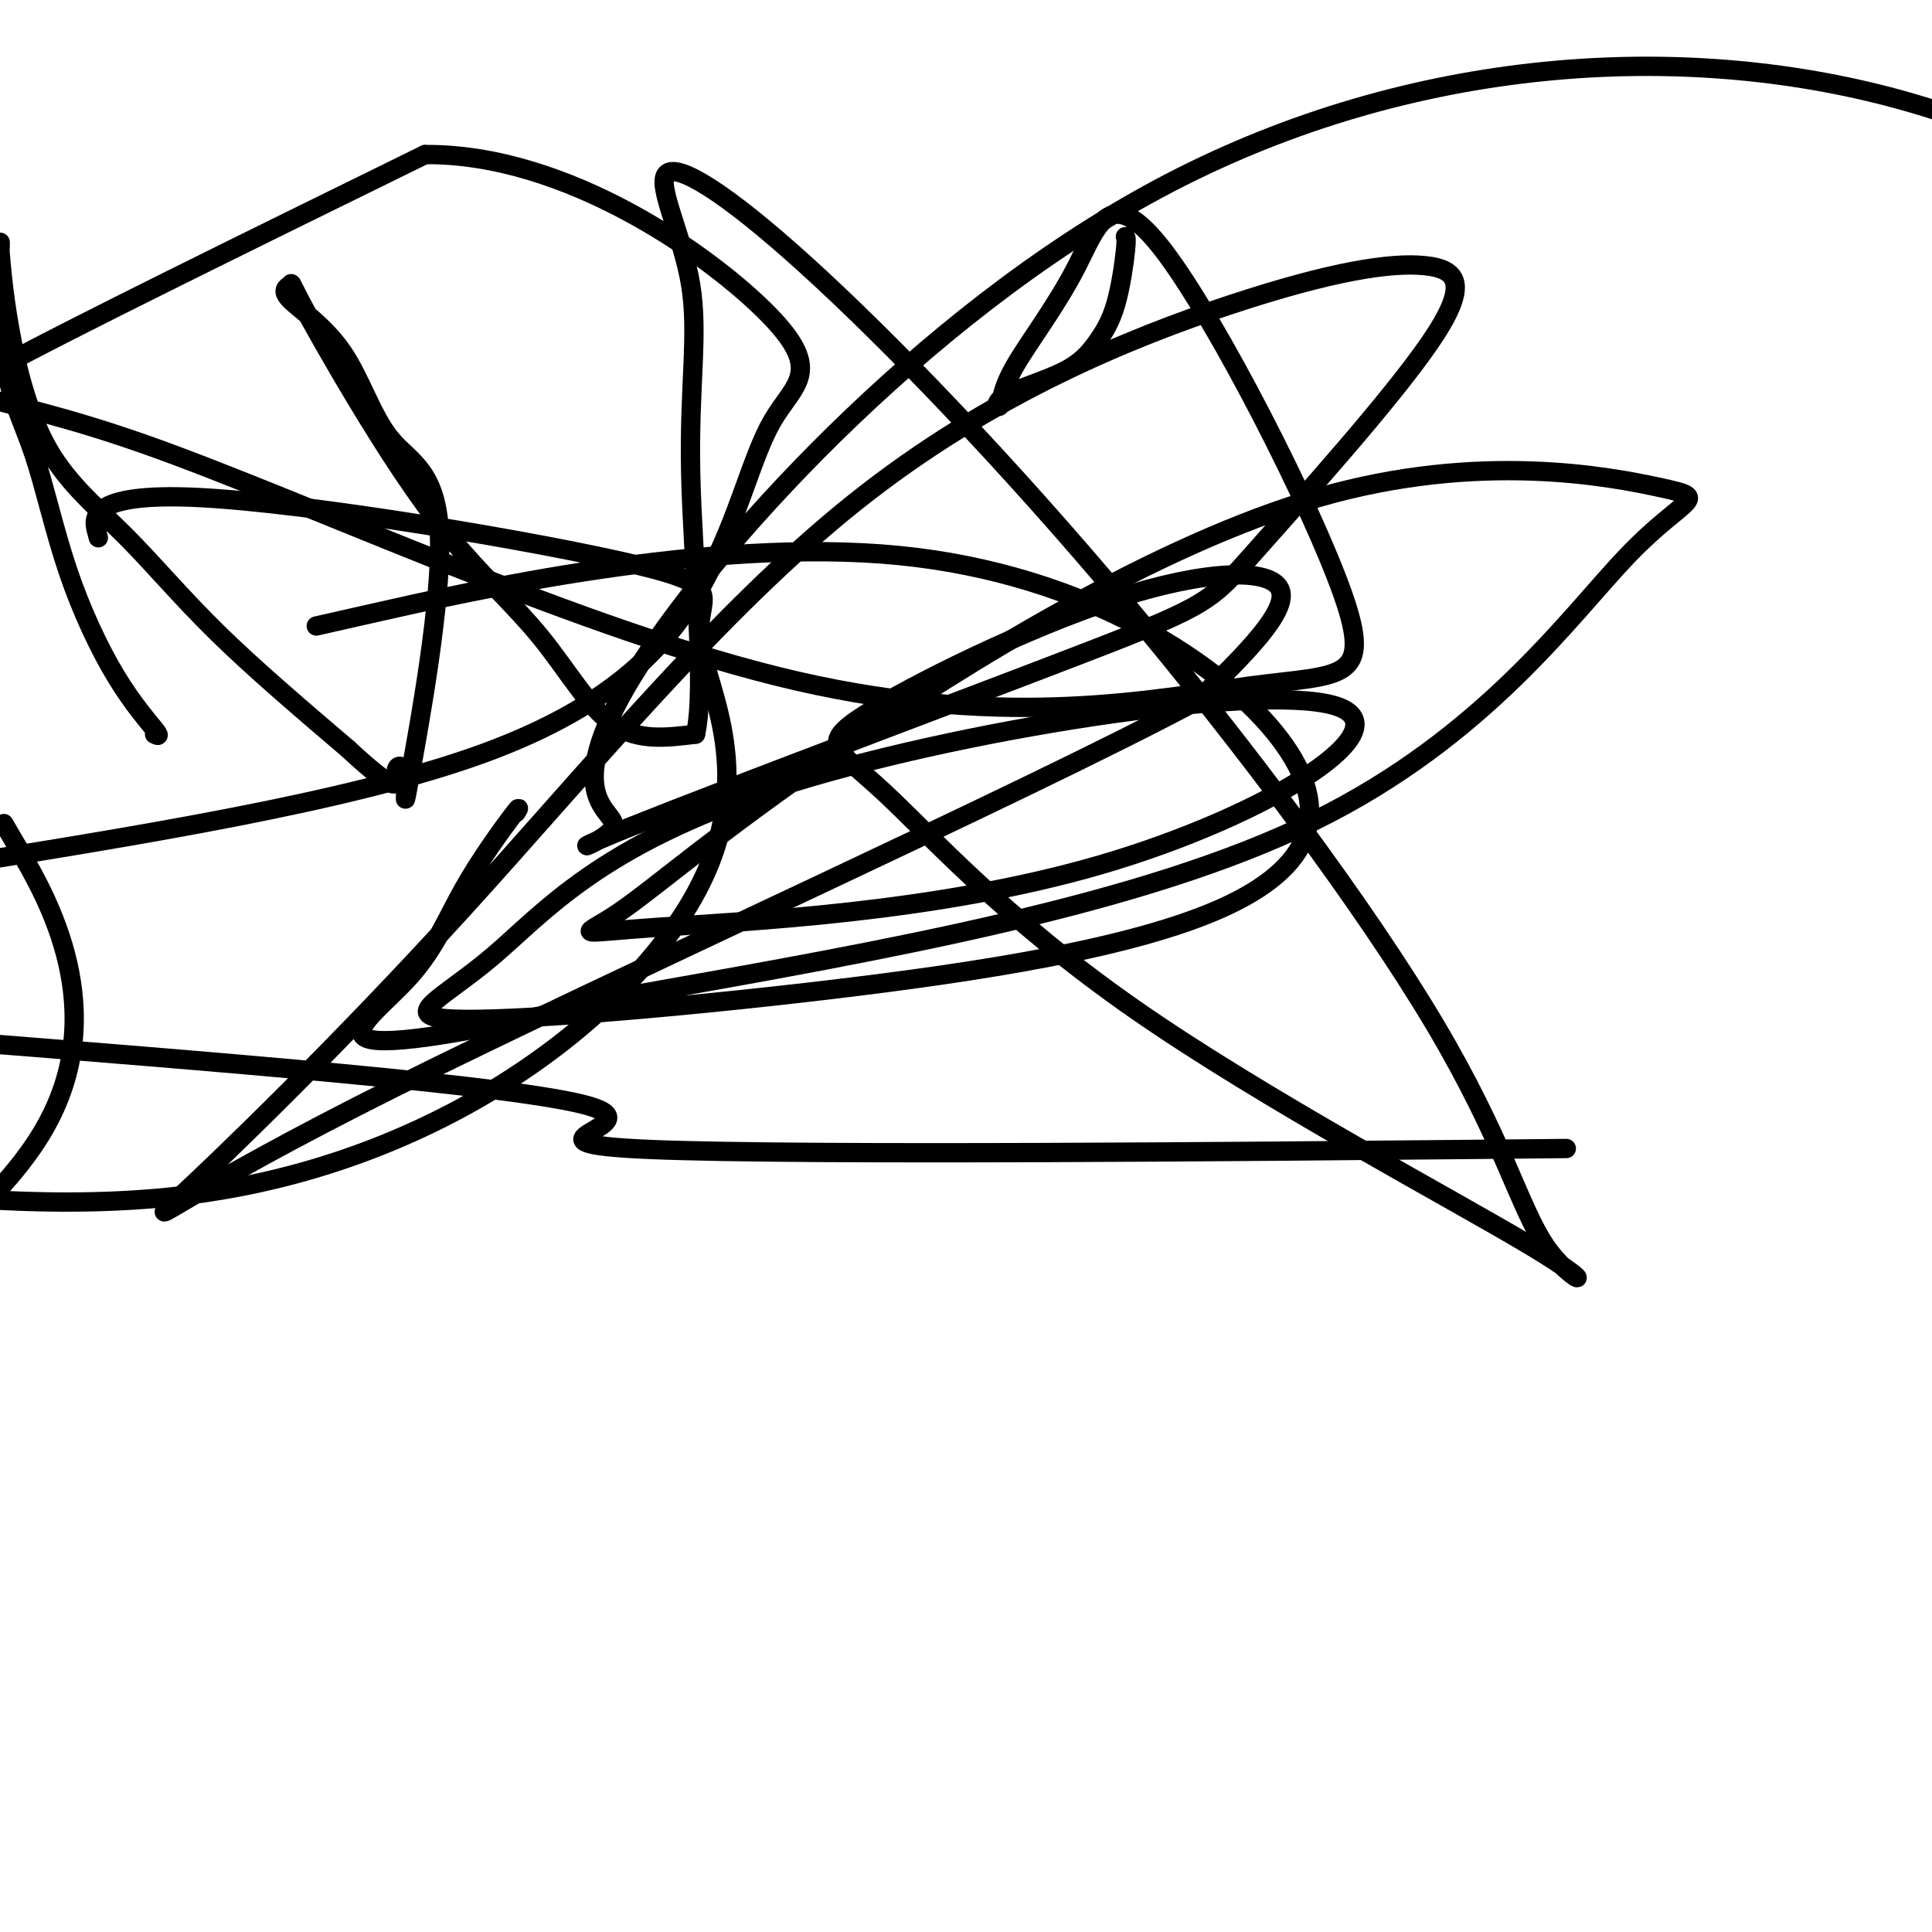
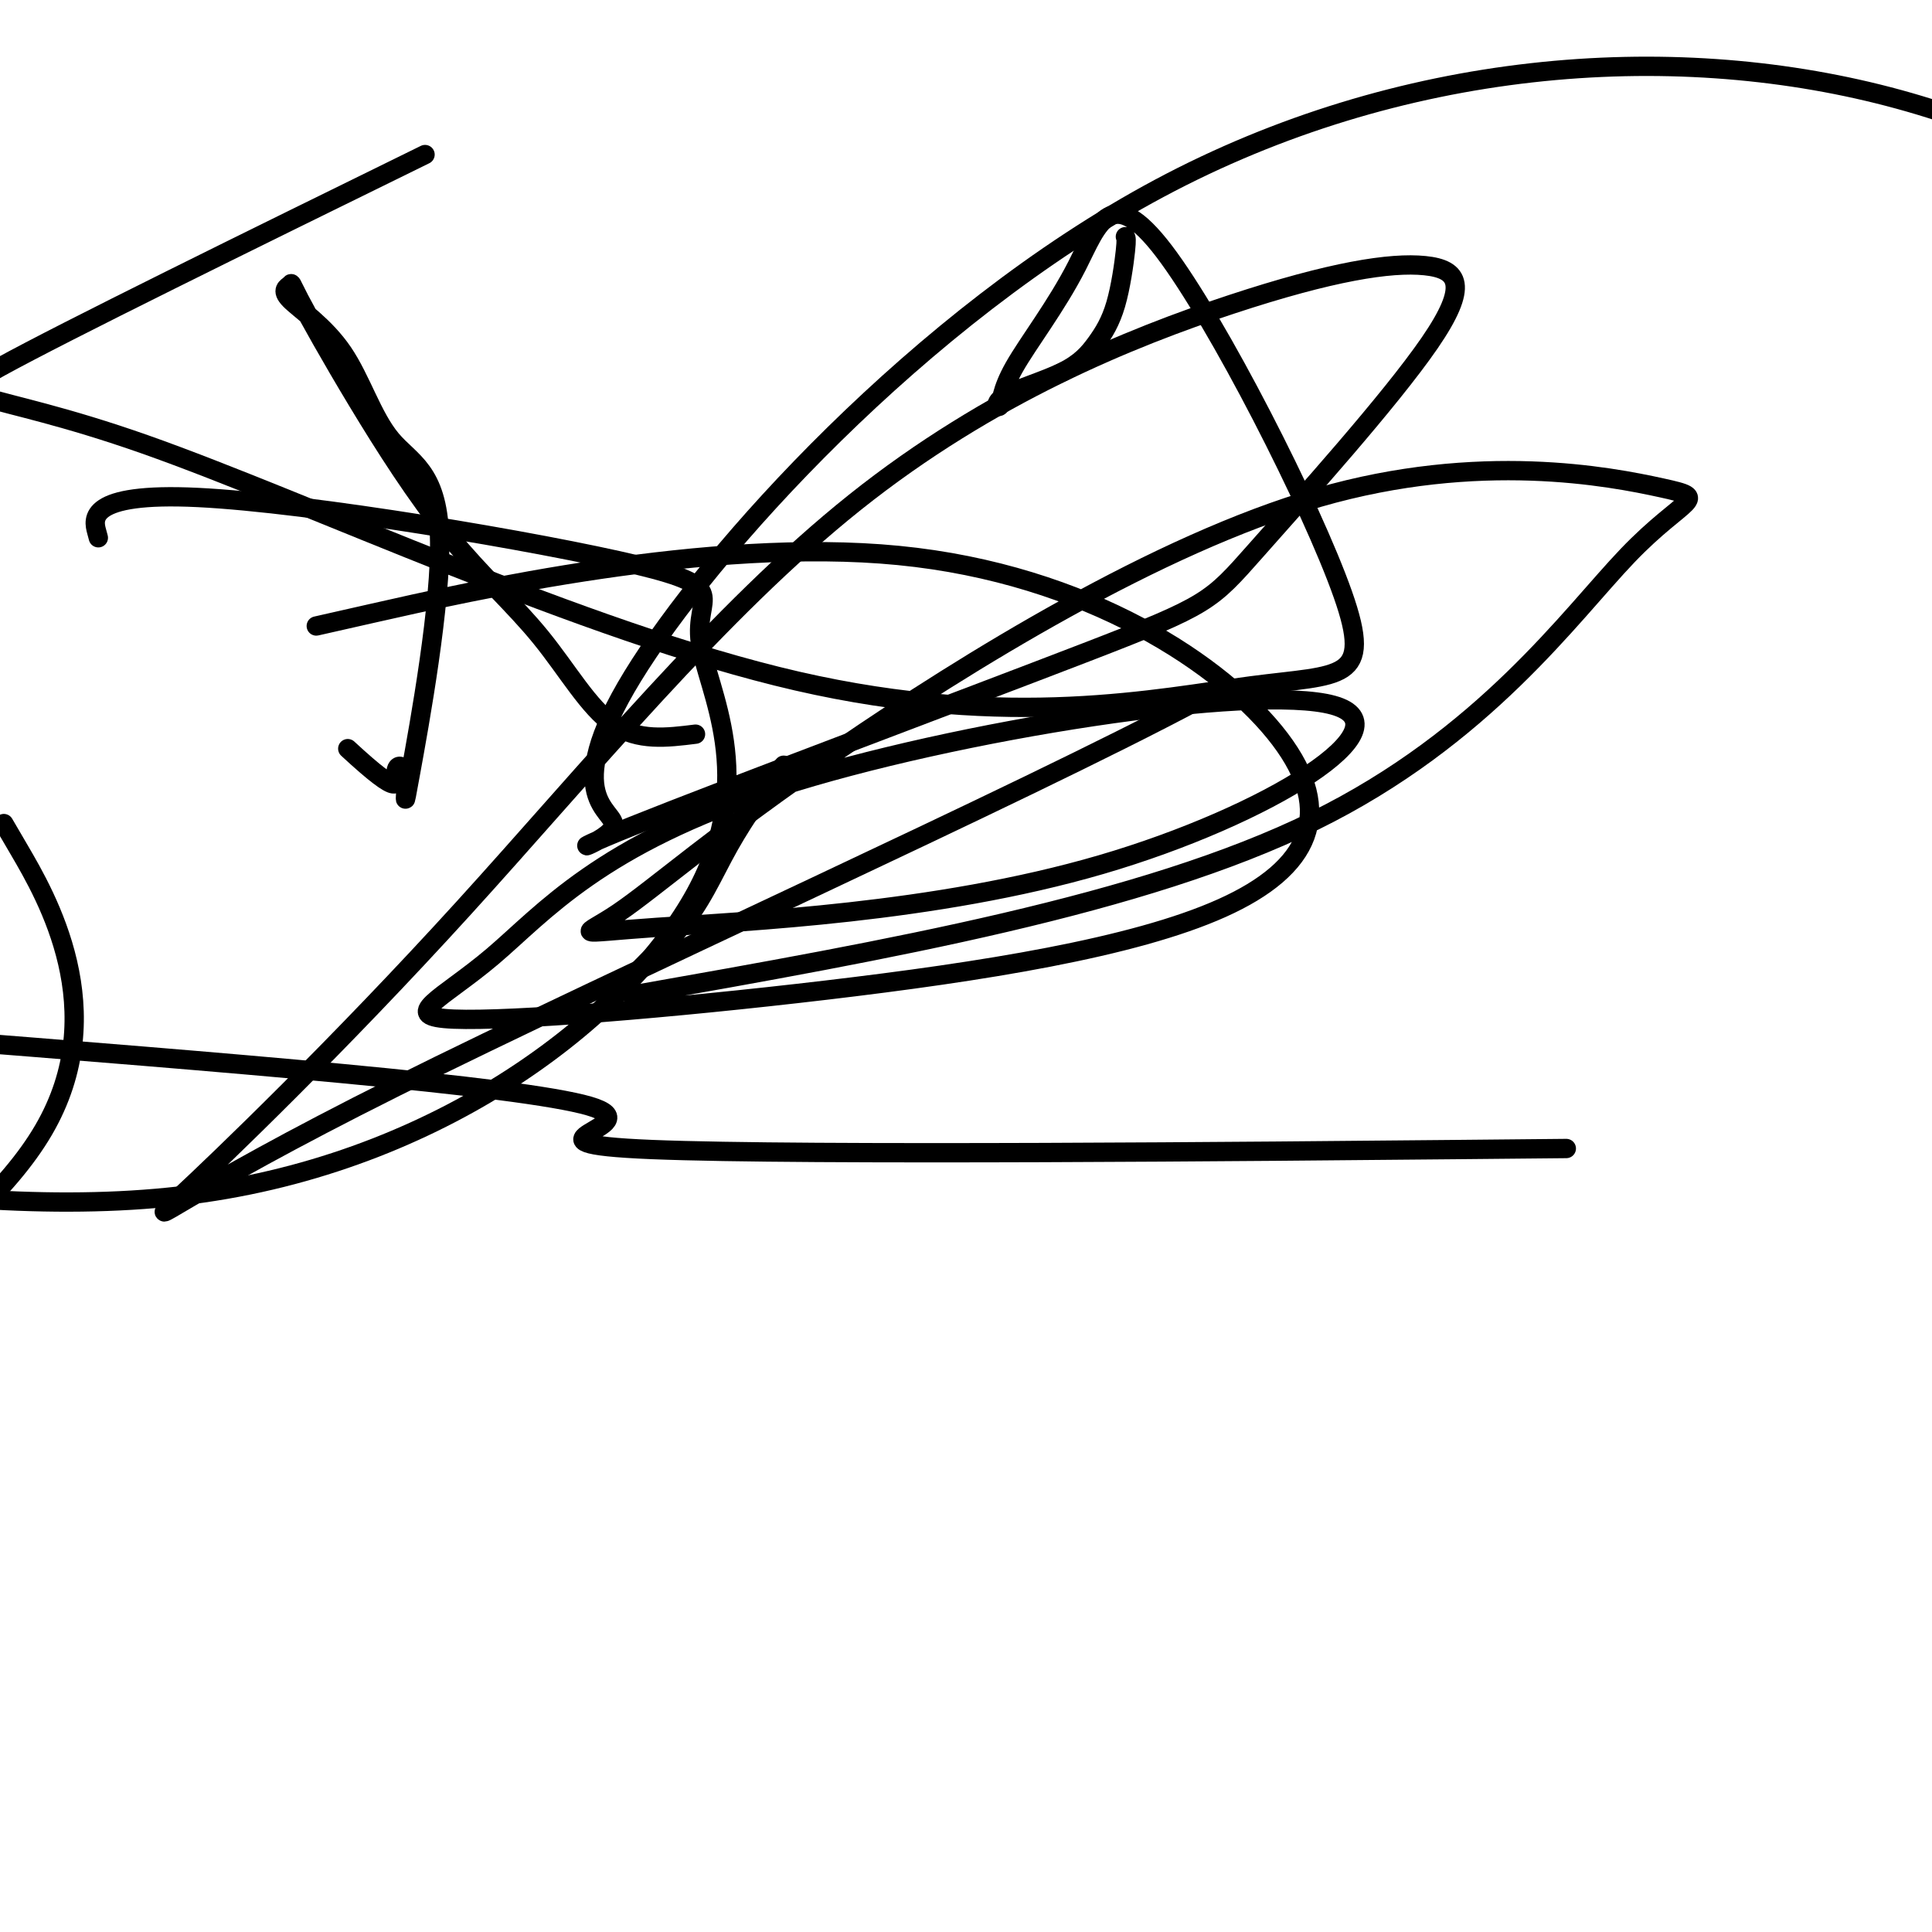
<svg xmlns="http://www.w3.org/2000/svg" viewBox="0 0 400 400" version="1.1">
  <g fill="none" stroke="#000000" stroke-width="4" stroke-linecap="round" stroke-linejoin="round">
-     <path d="M32,152c0.647,0.323 1.294,0.646 0,-1c-1.294,-1.646 -4.529,-5.260 -8,-11c-3.471,-5.740 -7.179,-13.608 -10,-22c-2.821,-8.392 -4.757,-17.310 -7,-24c-2.243,-6.690 -4.794,-11.151 -6,-19c-1.206,-7.849 -1.066,-19.085 -1,-23c0.066,-3.915 0.057,-0.507 0,0c-0.057,0.507 -0.162,-1.886 0,0c0.162,1.886 0.590,8.049 2,16c1.410,7.951 3.801,17.688 8,25c4.199,7.312 10.208,12.199 16,18c5.792,5.801 11.369,12.514 19,20c7.631,7.486 17.315,15.743 27,24" />
    <path d="M72,155c11.716,10.842 10.005,6.947 10,5c-0.005,-1.947 1.696,-1.945 2,1c0.304,2.945 -0.790,8.832 1,-1c1.790,-9.832 6.463,-35.383 6,-49c-0.463,-13.617 -6.062,-15.298 -10,-20c-3.938,-4.702 -6.216,-12.424 -10,-18c-3.784,-5.576 -9.075,-9.007 -11,-11c-1.925,-1.993 -0.485,-2.547 0,-3c0.485,-0.453 0.014,-0.803 2,3c1.986,3.803 6.427,11.759 12,21c5.573,9.241 12.277,19.766 19,28c6.723,8.234 13.464,14.179 19,21c5.536,6.821 9.867,14.520 15,18c5.133,3.480 11.066,2.740 17,2" />
-     <path d="M144,152c2.254,-9.953 -0.610,-35.836 -1,-54c-0.390,-18.164 1.693,-28.608 0,-39c-1.693,-10.392 -7.164,-20.731 -5,-23c2.164,-2.269 11.962,3.533 29,19c17.038,15.467 41.317,40.598 66,70c24.683,29.402 49.770,63.074 64,87c14.230,23.926 17.603,38.106 23,46c5.397,7.894 12.817,9.503 -3,0c-15.817,-9.503 -54.869,-30.118 -82,-49c-27.131,-18.882 -42.339,-36.032 -52,-45c-9.661,-8.968 -13.775,-9.754 -4,-16c9.775,-6.246 33.439,-17.951 52,-24c18.561,-6.049 32.017,-6.443 34,-2c1.983,4.443 -7.509,13.721 -17,23" />
    <path d="M248,145c-36.812,19.627 -120.340,57.196 -166,80c-45.660,22.804 -53.450,30.844 -45,23c8.450,-7.844 33.141,-31.570 59,-60c25.859,-28.430 52.888,-61.563 81,-84c28.112,-22.437 57.309,-34.178 78,-41c20.691,-6.822 32.876,-8.724 40,-8c7.124,0.724 9.188,4.075 1,16c-8.188,11.925 -26.628,32.423 -36,43c-9.372,10.577 -9.677,11.234 -35,21c-25.323,9.766 -75.663,28.641 -94,36c-18.337,7.359 -4.670,3.201 -4,0c0.670,-3.201 -11.655,-5.446 4,-31c15.655,-25.554 59.292,-74.418 109,-101c49.708,-26.582 105.488,-30.880 151,-19c45.512,11.880 80.756,39.940 116,68" />
    <path d="M302,238c19.321,-0.185 38.643,-0.369 0,0c-38.643,0.369 -135.250,1.292 -167,0c-31.750,-1.292 1.357,-4.798 -13,-9c-14.357,-4.202 -76.179,-9.101 -138,-14" />
    <path d="M77,127c-9.983,2.260 -19.966,4.520 0,0c19.966,-4.520 69.880,-15.821 109,-12c39.120,3.821 67.446,22.765 79,38c11.554,15.235 6.336,26.761 -12,35c-18.336,8.239 -49.789,13.191 -82,17c-32.211,3.809 -65.179,6.475 -77,6c-11.821,-0.475 -2.496,-4.090 8,-13c10.496,-8.910 22.164,-23.114 59,-35c36.836,-11.886 98.841,-21.454 115,-17c16.159,4.454 -13.528,22.928 -48,33c-34.472,10.072 -73.727,11.740 -92,13c-18.273,1.260 -15.562,2.111 -8,-3c7.562,-5.111 19.975,-16.184 46,-34c26.025,-17.816 65.661,-42.373 99,-52c33.339,-9.627 60.379,-4.323 71,-2c10.621,2.323 4.821,1.664 -7,14c-11.821,12.336 -29.663,37.667 -65,55c-35.337,17.333 -88.168,26.666 -141,36" />
-     <path d="M131,206c-34.680,8.168 -50.879,10.588 -55,9c-4.121,-1.588 3.838,-7.185 9,-13c5.162,-5.815 7.528,-11.847 11,-18c3.472,-6.153 8.050,-12.426 10,-15c1.950,-2.574 1.271,-1.450 1,-1c-0.271,0.450 -0.136,0.225 0,0" />
+     <path d="M131,206c-4.121,-1.588 3.838,-7.185 9,-13c5.162,-5.815 7.528,-11.847 11,-18c3.472,-6.153 8.050,-12.426 10,-15c1.950,-2.574 1.271,-1.450 1,-1c-0.271,0.450 -0.136,0.225 0,0" />
    <path d="M233,49c0.136,0.225 0.273,0.451 0,3c-0.273,2.549 -0.955,7.423 -2,11c-1.045,3.577 -2.451,5.858 -4,8c-1.549,2.142 -3.239,4.145 -7,6c-3.761,1.855 -9.592,3.561 -12,5c-2.408,1.439 -1.394,2.609 -1,2c0.394,-0.609 0.167,-2.998 3,-8c2.833,-5.002 8.726,-12.617 13,-21c4.274,-8.383 6.928,-17.534 18,-3c11.072,14.534 30.562,52.753 37,71c6.438,18.247 -0.175,16.522 -19,19c-18.825,2.478 -49.860,9.159 -94,-1c-44.140,-10.159 -101.384,-37.158 -135,-49c-33.616,-11.842 -43.605,-8.526 -30,-16c13.605,-7.474 50.802,-25.737 88,-44" />
-     <path d="M88,32c29.505,-0.265 59.268,21.073 71,33c11.732,11.927 5.433,14.444 1,22c-4.433,7.556 -7.001,20.150 -14,33c-6.999,12.850 -18.428,25.957 -46,36c-27.572,10.043 -71.286,17.021 -115,24" />
    <path d="M20,110c0.313,1.162 0.626,2.325 0,0c-0.626,-2.325 -2.190,-8.137 21,-7c23.190,1.137 71.134,9.222 91,14c19.866,4.778 11.655,6.250 13,16c1.345,9.750 12.247,27.779 -1,52c-13.247,24.221 -50.642,54.635 -102,62c-51.358,7.365 -116.679,-8.317 -182,-24" />
    <path d="M4,176c-2.778,-4.756 -5.556,-9.511 0,0c5.556,9.511 19.444,33.289 5,58c-14.444,24.711 -57.222,50.356 -100,76" />
  </g>
</svg>